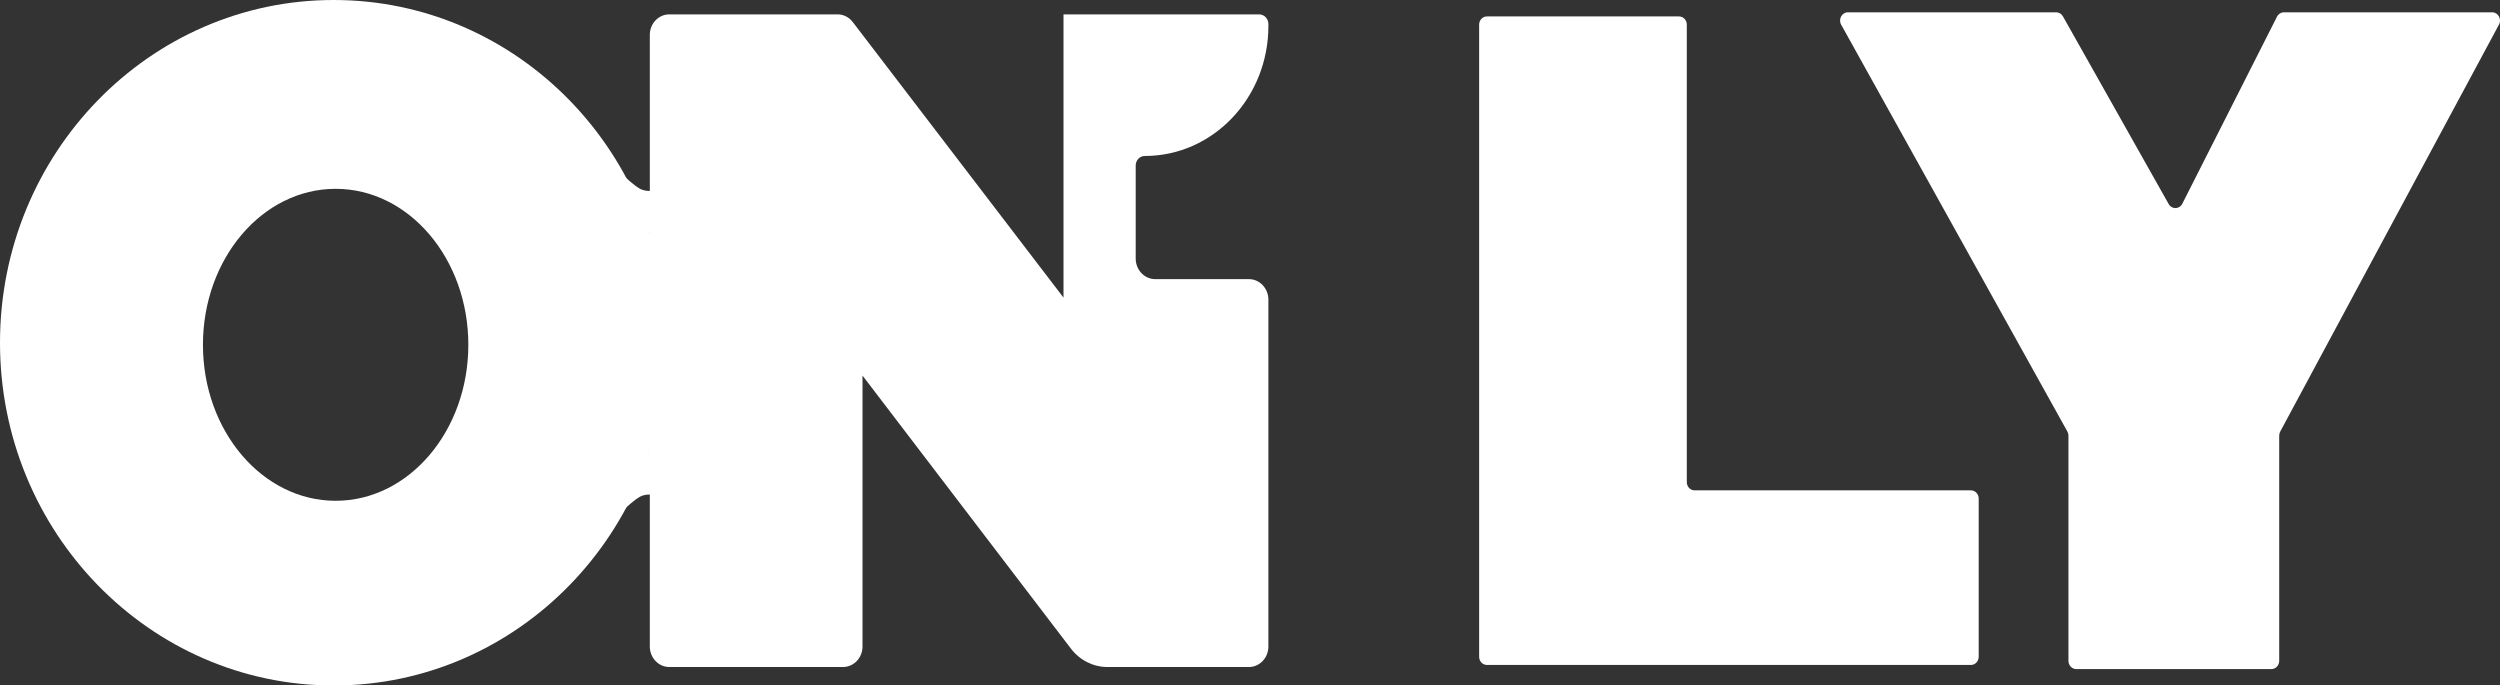
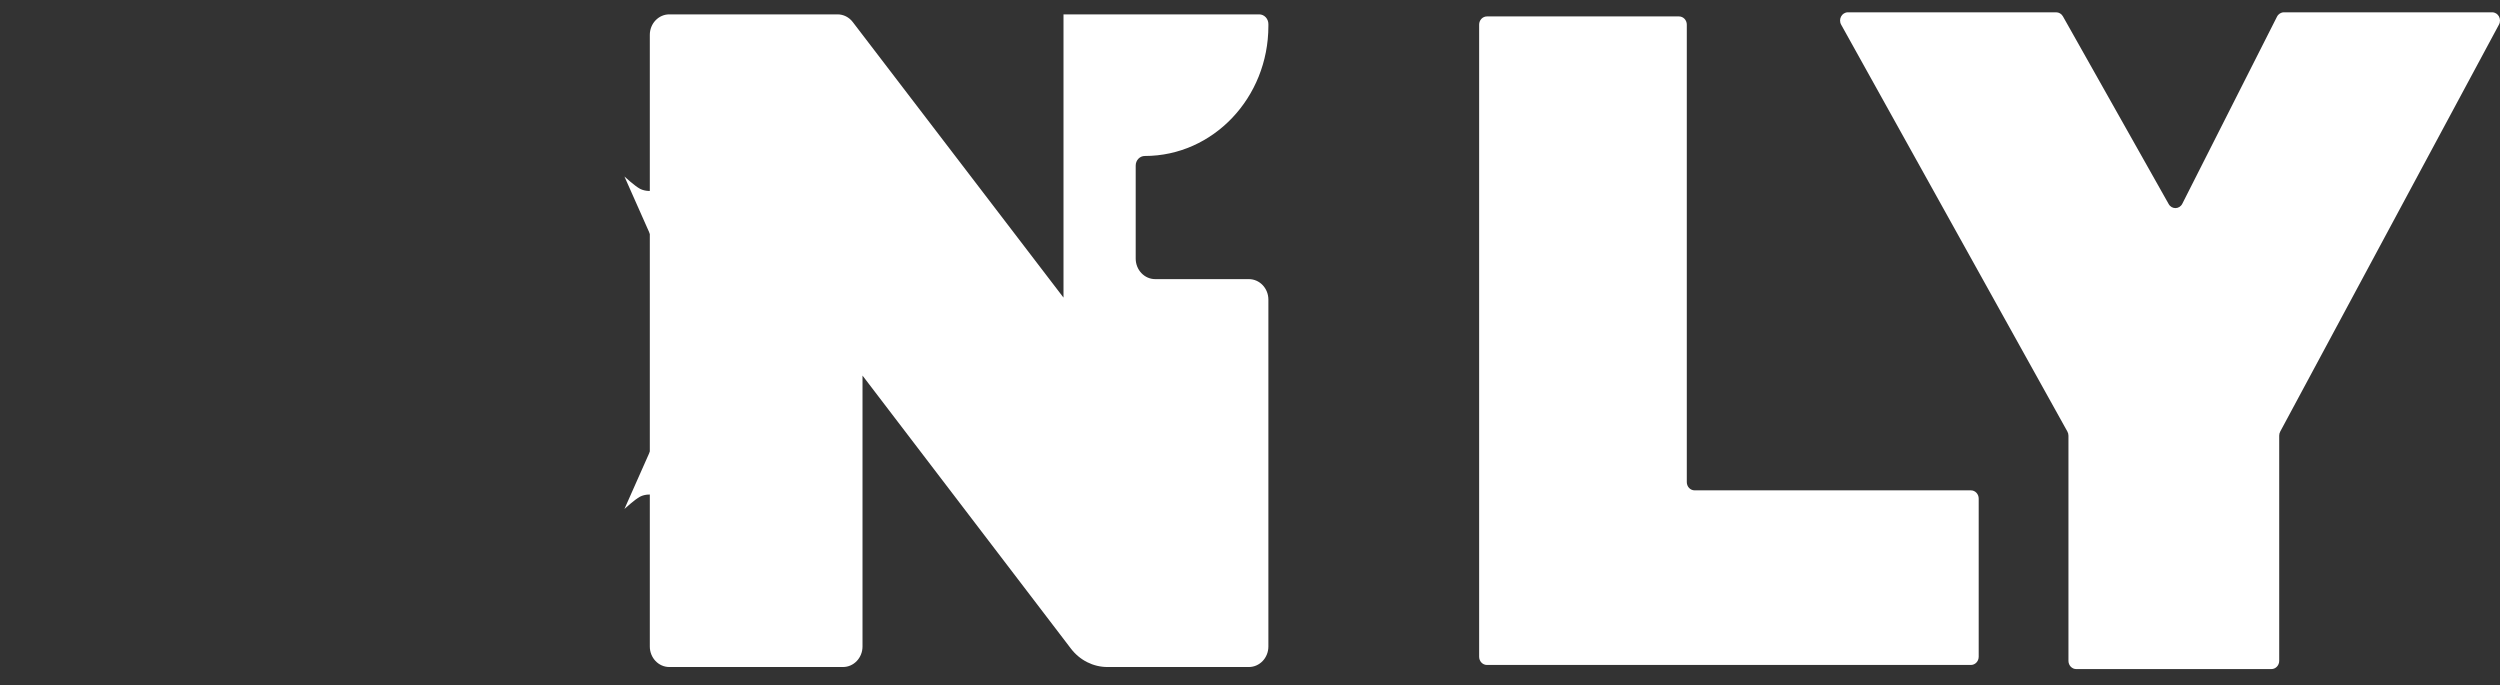
<svg xmlns="http://www.w3.org/2000/svg" width="186" height="51" viewBox="0 0 186 51" fill="none">
  <rect x="0" y="0" width="186" height="51" fill="#333333" stroke="none" />
-   <path fill-rule="evenodd" clip-rule="evenodd" d="M24.826 51C38.537 51 49.652 39.583 49.652 25.5C49.652 11.417 38.537 0 24.826 0C11.115 0 0 11.417 0 25.5C0 39.583 11.115 51 24.826 51ZM24.971 37.258C30.424 37.258 34.844 32.062 34.844 25.653C34.844 19.244 30.424 14.048 24.971 14.048C19.519 14.048 15.099 19.244 15.099 25.653C15.099 32.062 19.519 37.258 24.971 37.258Z" fill="white" />
  <path d="M48.346 2.596V48.099C48.346 48.942 48.996 49.626 49.797 49.626H62.719C63.52 49.626 64.171 48.942 64.171 48.099V27.943L79.675 48.255C80.337 49.122 81.336 49.626 82.392 49.626H92.916C93.718 49.626 94.368 48.942 94.368 48.099V22.293C94.368 21.45 93.718 20.767 92.916 20.767H85.948C85.146 20.767 84.496 20.083 84.496 19.239V12.316C84.496 11.923 84.799 11.605 85.172 11.605C90.251 11.605 94.368 7.274 94.368 1.933V1.79C94.368 1.392 94.061 1.069 93.682 1.069H79.124V22.141L63.445 1.639C63.169 1.278 62.753 1.069 62.314 1.069H49.797C48.996 1.069 48.346 1.752 48.346 2.596Z" fill="white" />
  <path d="M48.491 17.713V14.201C48.491 14.201 48.017 14.257 47.62 14.048C47.223 13.839 46.458 13.132 46.458 13.132L48.491 17.713Z" fill="white" />
  <path d="M48.491 33.287V36.799C48.491 36.799 48.017 36.743 47.62 36.952C47.223 37.161 46.458 37.868 46.458 37.868L48.491 33.287Z" fill="white" />
  <path d="M110.048 48.862V1.832C110.048 1.495 110.308 1.222 110.629 1.222H124.917C125.238 1.222 125.498 1.495 125.498 1.832V35.871C125.498 36.209 125.758 36.482 126.078 36.482H146.634C146.955 36.482 147.215 36.756 147.215 37.093V48.862C147.215 49.2 146.955 49.473 146.634 49.473H110.629C110.308 49.473 110.048 49.2 110.048 48.862Z" fill="white" />
  <path d="M153.893 32.416V49.168C153.893 49.505 154.153 49.779 154.474 49.779H168.992C169.313 49.779 169.573 49.505 169.573 49.168V32.411C169.573 32.305 169.599 32.202 169.648 32.11L185.924 1.828C186.143 1.42 185.863 0.916 185.418 0.916H169.921C169.707 0.916 169.51 1.041 169.409 1.24L162.363 15.159C162.151 15.579 161.582 15.593 161.351 15.183L153.481 1.216C153.376 1.03 153.186 0.916 152.981 0.916H137.483C137.035 0.916 136.756 1.428 136.982 1.835L153.814 32.107C153.866 32.201 153.893 32.307 153.893 32.416Z" fill="white" />
</svg>